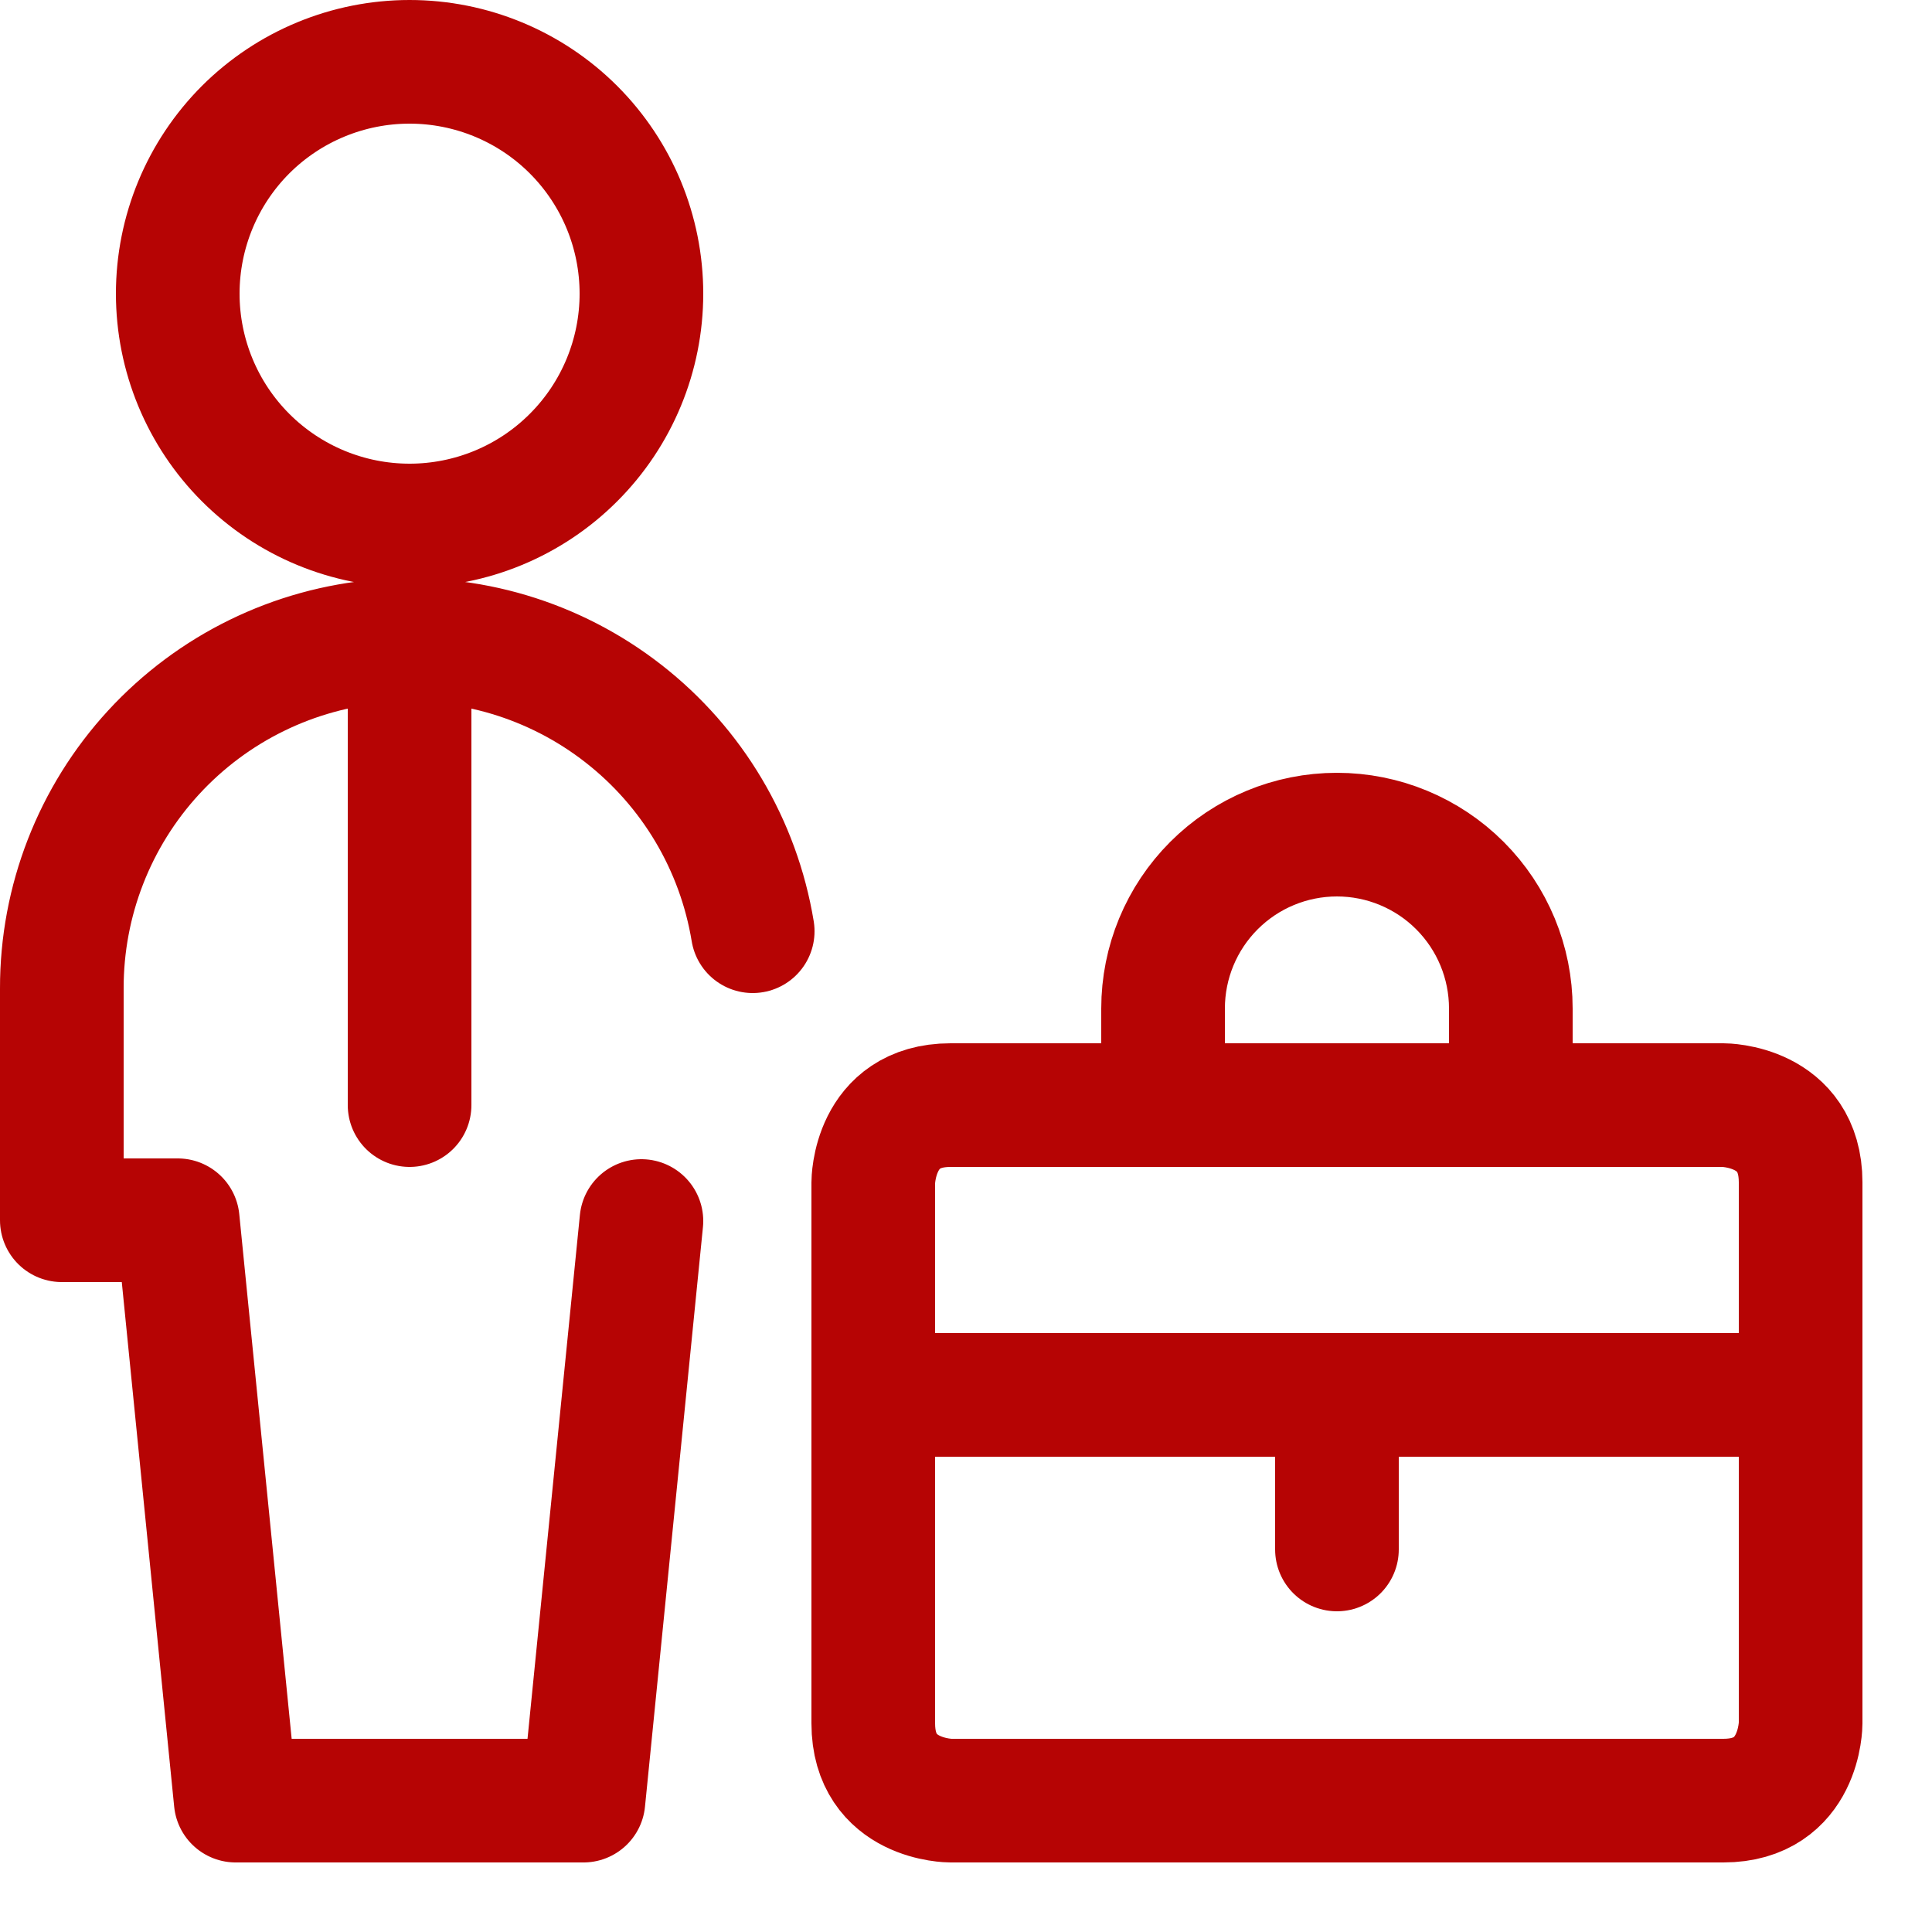
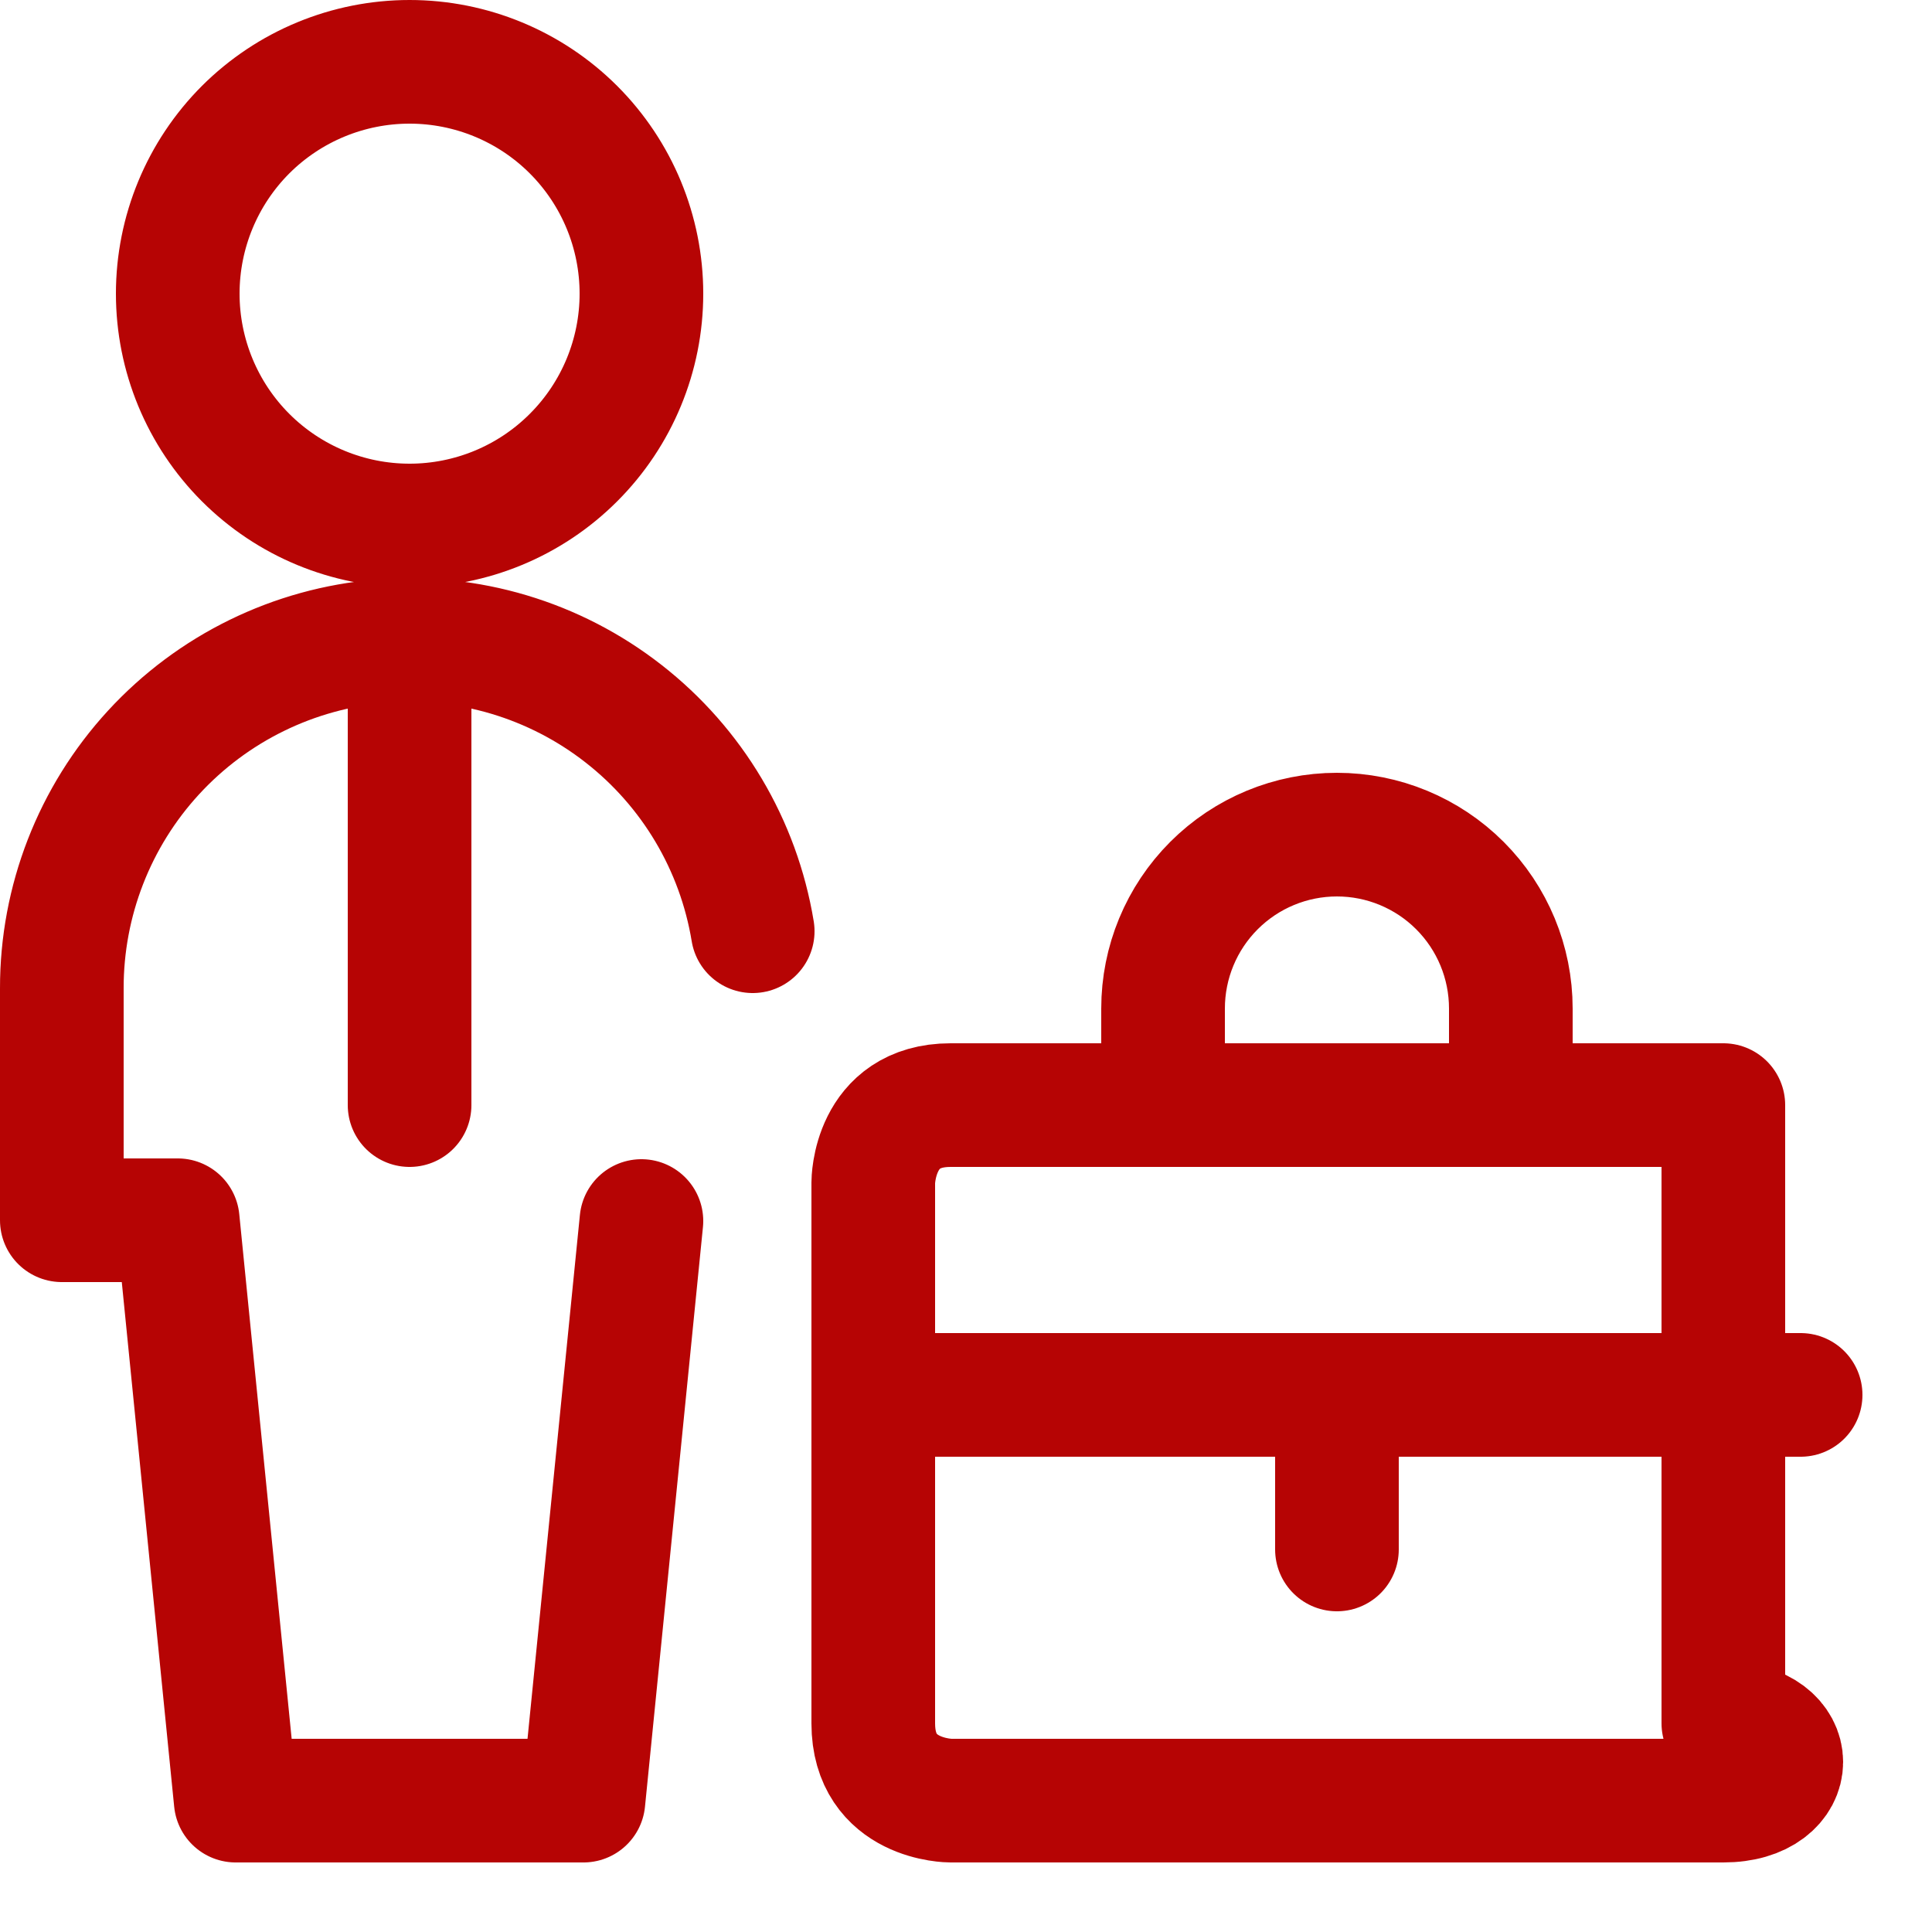
<svg xmlns="http://www.w3.org/2000/svg" width="25" height="25" viewBox="0 0 25 25" fill="none">
-   <path d="M5.3 8.3V14.3M9.74 12.05C9.556 10.934 8.959 9.929 8.067 9.234C7.176 8.538 6.055 8.204 4.929 8.297C3.802 8.391 2.752 8.905 1.987 9.737C1.222 10.569 0.798 11.659 0.8 12.79V15.79H2.3L3.05 23.3H7.55L8.3 15.8M11.3 18.05H23.3M17.3 18.05V20.05M15.05 14.3V13.05C15.05 12.453 15.287 11.881 15.709 11.459C16.131 11.037 16.703 10.8 17.3 10.8C17.896 10.8 18.469 11.037 18.891 11.459C19.313 11.881 19.55 12.453 19.55 13.05V14.3M2.3 3.8C2.3 4.595 2.616 5.359 3.178 5.921C3.741 6.484 4.504 6.8 5.3 6.8C6.095 6.8 6.859 6.484 7.421 5.921C7.984 5.359 8.3 4.595 8.3 3.8C8.3 3.004 7.984 2.241 7.421 1.678C6.859 1.116 6.095 0.8 5.3 0.8C4.504 0.8 3.741 1.116 3.178 1.678C2.616 2.241 2.3 3.004 2.3 3.8ZM12.3 14.3H22.3C22.3 14.3 23.3 14.3 23.3 15.3V22.3C23.3 22.3 23.3 23.3 22.3 23.3H12.3C12.3 23.3 11.3 23.3 11.3 22.3V15.3C11.3 15.3 11.3 14.3 12.3 14.3Z" stroke="#B60404" stroke-width="1.6" stroke-linecap="round" stroke-linejoin="round" />
+   <path d="M5.3 8.3V14.3M9.74 12.05C9.556 10.934 8.959 9.929 8.067 9.234C7.176 8.538 6.055 8.204 4.929 8.297C3.802 8.391 2.752 8.905 1.987 9.737C1.222 10.569 0.798 11.659 0.8 12.79V15.79H2.3L3.05 23.3H7.55L8.3 15.8M11.3 18.05H23.3M17.3 18.05V20.05M15.05 14.3V13.05C15.05 12.453 15.287 11.881 15.709 11.459C16.131 11.037 16.703 10.8 17.3 10.8C17.896 10.8 18.469 11.037 18.891 11.459C19.313 11.881 19.55 12.453 19.55 13.05V14.3M2.3 3.8C2.3 4.595 2.616 5.359 3.178 5.921C3.741 6.484 4.504 6.8 5.3 6.8C6.095 6.8 6.859 6.484 7.421 5.921C7.984 5.359 8.3 4.595 8.3 3.8C8.3 3.004 7.984 2.241 7.421 1.678C6.859 1.116 6.095 0.8 5.3 0.8C4.504 0.8 3.741 1.116 3.178 1.678C2.616 2.241 2.3 3.004 2.3 3.8ZM12.3 14.3H22.3V22.3C23.3 22.3 23.3 23.3 22.3 23.3H12.3C12.3 23.3 11.3 23.3 11.3 22.3V15.3C11.3 15.3 11.3 14.3 12.3 14.3Z" stroke="#B60404" stroke-width="1.6" stroke-linecap="round" stroke-linejoin="round" />
</svg>